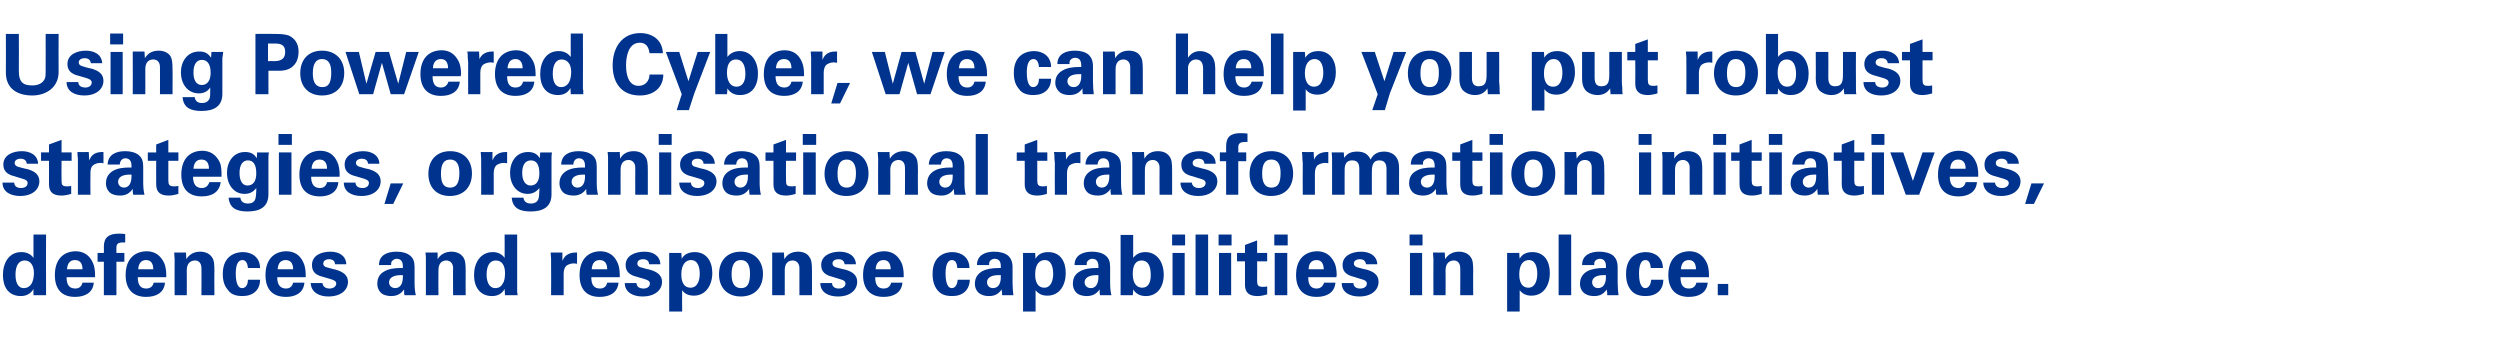
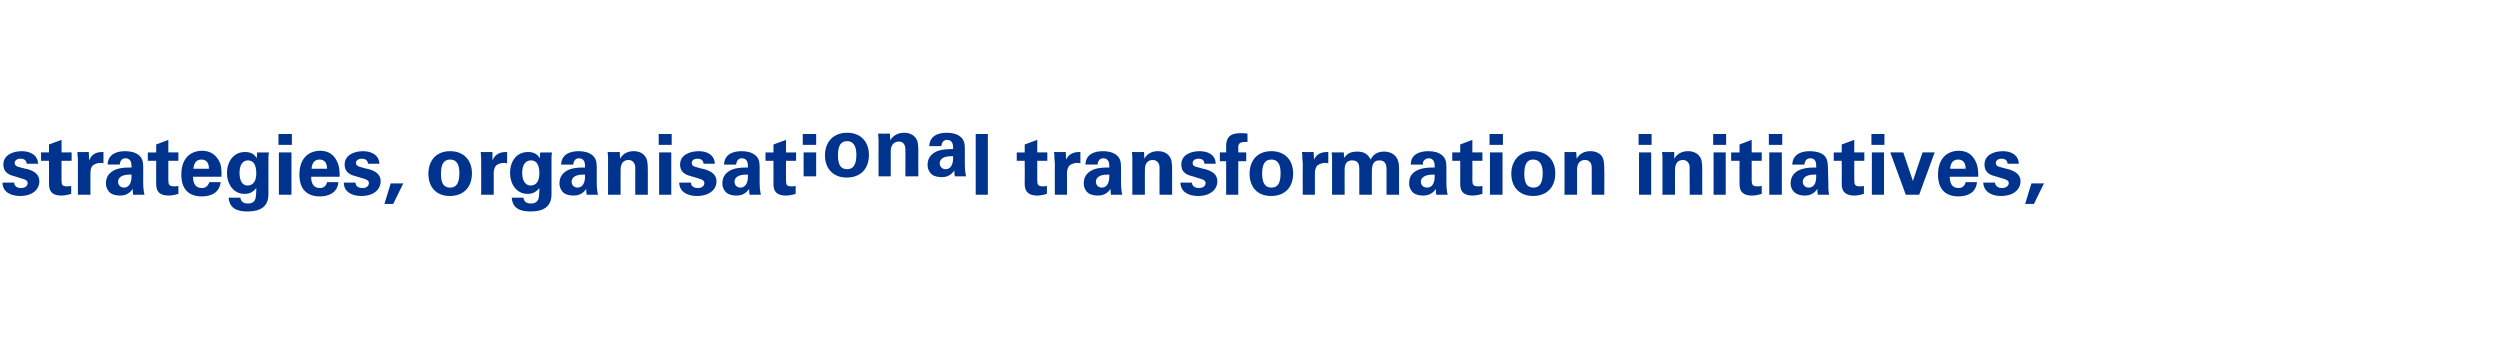
<svg xmlns="http://www.w3.org/2000/svg" version="1.1" width="597px" height="81.5px" viewBox="0 -8 597 81.5" style="top:-8px">
  <desc>Using Powered Cyber, we can help you put robust strategies, organisational transformation initiatives, defences and r</desc>
  <defs />
  <g id="Polygon229996">
-     <path d="m11 48s-.04 12.96 0 13v.7c-.02.02 0 .8 0 .8h-3s-.04-1.48 0-1.5c-.6 1.1-1.7 1.7-3 1.7c-3 0-4.3-2.2-4.3-5c0-2.9 1.4-5.5 4.4-5.5c1.3 0 2.3.5 2.9 1.4c-.02.02 0-5.6 0-5.6h3zM5.7 60.8c.8 0 1.4-.4 1.8-1c.4-.6.6-1.7.6-2.6c0-1.9-.9-3-2.2-3c-1.4 0-2.2 1.2-2.2 3.4c0 1.5.4 3.2 2 3.2zm16.5-6c.3.6.5 1.8.5 2.7v.7h-6.8c0 1.9.7 2.7 2.1 2.7c.9 0 1.5-.5 1.7-1.4h2.7c-.2 2.4-2.1 3.4-4.5 3.4c-3.1 0-4.8-1.8-4.8-5.2c0-3.4 1.7-5.6 4.9-5.7c1.9 0 3.4.9 4.2 2.8zm-2.5 1.5c0-1.4-.6-2.2-1.8-2.2c-1.1 0-1.8.7-1.9 2.2h3.7zm10.2-6.4h-.6c-1 0-1.5.3-1.5 1.2c-.02-.02 0 1.3 0 1.3h1.9v2.1h-1.9v8h-3v-8h-1.5v-2.1h1.5s.04-1.48 0-1.5c0-2.2 1.2-3.1 3.5-3.1c.6 0 1 0 1.6.1v2zm9.3 4.9c.3.6.5 1.8.5 2.7v.7h-6.8c0 1.9.7 2.7 2 2.7c1 0 1.6-.5 1.8-1.4h2.7c-.2 2.4-2.1 3.4-4.5 3.4c-3.1 0-4.9-1.8-4.9-5.2c0-3.4 1.7-5.6 5-5.7c1.9 0 3.3.9 4.2 2.8zm-2.6 1.5c0-1.4-.6-2.2-1.7-2.2c-1.1 0-1.8.7-1.9 2.2h3.6zm14.6 6.2h-3.1s.04-6.54 0-6.5c0-1.1-.6-1.8-1.5-1.8c-1.1 0-2 .7-2 2.3c.04-.02 0 6 0 6h-2.9s-.04-8.66 0-8.7c0-.2-.1-.8-.1-1.5c0 .04 2.8 0 2.8 0c0 0 .12 1.56.1 1.6c.7-1.2 1.9-1.8 3.3-1.8c1.1 0 2.2.4 2.8 1.3c.5.7.6 1.5.6 3.4c-.04-.04 0 5.7 0 5.7zM62.1 56h-2.9c-.1-1.3-.6-1.9-1.3-1.9c-1.1 0-1.6 1.2-1.6 3.2c0 1 .1 3.5 1.5 3.5c.9 0 1.4-.8 1.4-2h2.9c0 2.5-1.7 3.9-4.2 3.9c-1.9 0-2.9-.6-3.5-1.5c-.8-.9-1.2-2.1-1.2-3.8c0-4.6 3.4-5.2 4.8-5.2c2.2 0 4.1 1.3 4.1 3.8zm10.4-1.2c.3.6.5 1.8.5 2.7v.7h-6.8c0 1.9.8 2.7 2.1 2.7c.9 0 1.5-.5 1.7-1.4h2.7c-.2 2.4-2.1 3.4-4.4 3.4c-3.2 0-4.9-1.8-4.9-5.2c0-3.4 1.7-5.6 4.9-5.7c2 0 3.4.9 4.2 2.8zM70 56.3c0-1.4-.6-2.2-1.8-2.2c-1.1 0-1.8.7-1.9 2.2h3.7zm12.7-1.2H80c0-.7-.5-1.2-1.4-1.2c-.8 0-1.4.4-1.4 1c0 .5.2.7.7.9c.5.1 1.3.4 2.3.6c1.7.5 2.9 1.3 2.9 2.9c0 1.8-1.5 3.5-4.7 3.5c-2.2 0-4.1-1-4.2-3.2h2.8c.1.8.7 1.3 1.7 1.3c.9 0 1.6-.5 1.6-1.2c0-.7-.9-.9-1.5-1.1l-1.7-.5c-1.7-.4-2.6-1.2-2.6-2.8c0-2.3 2.2-3.2 4.4-3.2c2 0 3.7.9 3.8 3zm15.3-2c.7.6 1 1.4 1 2.7v3.7c0 1.2.1 2.2.3 3h-2.7c-.1-.3-.1-.5-.1-.7v-.7c-.7 1-1.6 1.6-3.1 1.6c-.5 0-1.3-.1-1.9-.4c-.8-.4-1.4-1.4-1.4-2.5c0-1.5.6-2.4 1.7-3c1-.6 2.4-.8 3.9-.8h.5v-.4c0-1.2-.5-1.8-1.5-1.8c-.5 0-.9.3-1.2.7c-.1.2-.1.5-.1.8h-2.9c0-2.4 2-3.2 4.2-3.2c1.3 0 2.5.3 3.3 1zm-3.6 7.7c1.2 0 1.8-1.1 1.8-2.6v-.5h-.5c-1.8 0-2.8.7-2.8 1.7c0 .8.6 1.4 1.5 1.4zm16.8 1.7h-3s-.04-6.54 0-6.5c0-1.1-.7-1.8-1.6-1.8c-1.1 0-1.9.7-1.9 2.3c-.04-.02 0 6 0 6h-3s-.02-8.66 0-8.7c0-.2 0-.8-.1-1.5c.02.04 2.9 0 2.9 0c0 0 .04 1.56 0 1.6c.7-1.2 1.9-1.8 3.3-1.8c1.1 0 2.2.4 2.8 1.3c.5.7.6 1.5.6 3.4c-.02-.04 0 5.7 0 5.7zM123.5 48s.02 12.96 0 13v.7c.04.02.1.8.1.8h-3s-.08-1.48-.1-1.5c-.6 1.1-1.6 1.7-3 1.7c-2.9 0-4.3-2.2-4.3-5c0-2.9 1.5-5.5 4.5-5.5c1.2 0 2.2.5 2.8 1.4c.04.02 0-5.6 0-5.6h3zm-5.2 12.8c.8 0 1.4-.4 1.7-1c.5-.6.6-1.7.6-2.6c0-1.9-.8-3-2.2-3c-1.4 0-2.2 1.2-2.2 3.4c0 1.5.5 3.2 2.1 3.2zm19.5-5.8c-.5-.1-.6-.1-.8-.1c-.6 0-1.3.2-1.8.6c-.4.4-.6 1.1-.6 1.9v5.1h-3s.04-7.7 0-7.7v-1c0-.5-.1-1-.1-1.5c0 .04 2.8 0 2.8 0v2s.1-.16.1-.2c.2-.4.8-1.8 3.1-1.8c-.04.02.3 0 .3 0c0 0-.02 2.68 0 2.7zm9.7-.2c.3.6.5 1.8.5 2.7v.7h-6.8c0 1.9.7 2.7 2.1 2.7c.9 0 1.5-.5 1.7-1.4h2.7c-.2 2.4-2.1 3.4-4.5 3.4c-3.1 0-4.8-1.8-4.8-5.2c0-3.4 1.7-5.6 4.9-5.7c1.9 0 3.4.9 4.2 2.8zm-2.5 1.5c0-1.4-.6-2.2-1.8-2.2c-1.1 0-1.8.7-1.9 2.2h3.7zm12.7-1.2H155c0-.7-.5-1.2-1.4-1.2c-.9 0-1.4.4-1.4 1c0 .5.2.7.7.9c.5.1 1.2.4 2.3.6c1.7.5 2.9 1.3 2.9 2.9c0 1.8-1.5 3.5-4.7 3.5c-2.2 0-4.2-1-4.2-3.2h2.8c0 .8.6 1.3 1.7 1.3c.9 0 1.5-.5 1.5-1.2c0-.7-.8-.9-1.4-1.1l-1.7-.5c-1.7-.4-2.7-1.2-2.7-2.8c0-2.3 2.3-3.2 4.5-3.2c2 0 3.7.9 3.8 3zm12.4 2.1c0 2.8-1.5 5.4-4.4 5.4c-1.2 0-2.2-.4-2.8-1.3c-.04.02 0 5.1 0 5.1h-3.1v-14h2.9l.1 1.4c.5-1 1.6-1.6 3.1-1.6c2.8 0 4.2 2.2 4.2 5zm-5.2 3.5c1.7 0 2.2-1.8 2.2-3.3c0-1.5-.4-3.3-2.1-3.3c-1.1 0-2.3.9-2.3 3.4c0 .6 0 3.2 2.2 3.2zm12 2.1c-3.2 0-5.2-2.1-5.2-5.3c0-3.1 1.8-5.4 5.2-5.4c3.3 0 5.3 2.2 5.3 5.3c0 3.3-2 5.4-5.3 5.4zm2.2-5.5c0-2.1-.7-3.2-2.2-3.2c-1.3 0-2.2.9-2.2 3.4c0 2.3.8 3.3 2.3 3.3c1.5 0 2.1-1.1 2.1-3.5zm14.8 5.2h-3V56c0-1.1-.7-1.8-1.6-1.8c-1.1 0-1.9.7-1.9 2.3v6h-3s.02-8.66 0-8.7v-1.5c-.04.04 2.8 0 2.8 0c0 0 .08 1.56.1 1.6c.7-1.2 1.8-1.8 3.3-1.8c1.1 0 2.2.4 2.7 1.3c.5.7.6 1.5.6 3.4c.02-.04 0 5.7 0 5.7zm10.5-7.4h-2.7c-.1-.7-.5-1.2-1.5-1.2c-.8 0-1.4.4-1.4 1c0 .5.3.7.7.9c.5.1 1.3.4 2.4.6c1.7.5 2.8 1.3 2.8 2.9c0 1.8-1.5 3.5-4.6 3.5c-2.3 0-4.2-1-4.2-3.2h2.8c0 .8.6 1.3 1.6 1.3c1 0 1.6-.5 1.6-1.2c0-.7-.8-.9-1.5-1.1l-1.6-.5c-1.7-.4-2.7-1.2-2.7-2.8c0-2.3 2.3-3.2 4.4-3.2c2 0 3.8.9 3.9 3zm10.9-.3c.3.6.5 1.8.5 2.7v.7H209c0 1.9.7 2.7 2 2.7c1 0 1.6-.5 1.8-1.4h2.7c-.2 2.4-2.1 3.4-4.5 3.4c-3.1 0-4.9-1.8-4.9-5.2c0-3.4 1.7-5.6 5-5.7c1.9 0 3.3.9 4.2 2.8zm-2.6 1.5c0-1.4-.6-2.2-1.7-2.2c-1.1 0-1.8.7-1.9 2.2h3.6zm18.8-.3h-2.9c-.1-1.3-.5-1.9-1.3-1.9c-1 0-1.5 1.2-1.5 3.2c0 1 .1 3.5 1.5 3.5c.8 0 1.3-.8 1.4-2h2.9c-.1 2.5-1.7 3.9-4.2 3.9c-2 0-2.9-.6-3.6-1.5c-.7-.9-1.1-2.1-1.1-3.8c0-4.6 3.3-5.2 4.7-5.2c2.2 0 4.1 1.3 4.1 3.8zm9.3-2.9c.6.6 1 1.4 1 2.7v3.7c0 1.2.1 2.2.2 3h-2.7v-.7c-.1-.2-.1-.4-.1-.7c-.7 1-1.5 1.6-3 1.6c-.6 0-1.4-.1-1.9-.4c-.9-.4-1.5-1.4-1.5-2.5c0-1.5.7-2.4 1.7-3c1.1-.6 2.5-.8 4-.8h.5s-.04-.4 0-.4c0-1.2-.5-1.8-1.5-1.8c-.5 0-1 .3-1.2.7c-.1.2-.1.5-.1.8h-2.9c0-2.4 2-3.2 4.1-3.2c1.3 0 2.6.3 3.4 1zm-3.7 7.7c1.3 0 1.9-1.1 1.9-2.6c-.04.04 0-.5 0-.5h-.6c-1.8 0-2.7.7-2.7 1.7c0 .8.6 1.4 1.4 1.4zm17.4-3.6c0 2.8-1.4 5.4-4.4 5.4c-1.2 0-2.1-.4-2.8-1.3c.02.02 0 5.1 0 5.1h-3v-14h2.9s.06 1.42.1 1.4c.5-1 1.5-1.6 3-1.6c2.9 0 4.2 2.2 4.2 5zm-5.1 3.5c1.6 0 2.1-1.8 2.1-3.3c0-1.5-.4-3.3-2-3.3c-1.2 0-2.3.9-2.3 3.4c0 .6 0 3.2 2.2 3.2zm14.7-7.6c.7.6 1 1.4 1 2.7v3.7c0 1.2.1 2.2.3 3h-2.7c-.1-.3-.1-.5-.1-.7v-.7c-.7 1-1.6 1.6-3.1 1.6c-.5 0-1.3-.1-1.9-.4c-.8-.4-1.4-1.4-1.4-2.5c0-1.5.6-2.4 1.7-3c1-.6 2.4-.8 3.9-.8h.5v-.4c0-1.2-.5-1.8-1.5-1.8c-.5 0-.9.3-1.2.7c-.1.2-.1.5-.1.8h-2.9c0-2.4 2-3.2 4.2-3.2c1.3 0 2.5.3 3.3 1zm-3.6 7.7c1.2 0 1.8-1.1 1.8-2.6v-.5h-.5c-1.8 0-2.8.7-2.8 1.7c0 .8.6 1.4 1.5 1.4zm10.1-12.7v5.5c.6-.8 1.5-1.4 2.9-1.4c2.8 0 4.4 2.4 4.4 5.4c0 2.9-1.5 5.1-4.3 5.1c-1.4 0-2.4-.6-3-1.6c0 .3 0 .7-.1 1.4c0-.02-2.9 0-2.9 0V48.1h3zm2.2 12.6c1.3 0 2-1.1 2-3c0-2.3-.7-3.5-2.2-3.5c-1.3 0-2.1 1-2.1 3.2c0 1.6.5 3.3 2.3 3.3zM283 48v2.6h-3.1V48h3.1zm-.1 4.4v10.1H280V52.4h2.9zm5.6-4.4v14.5h-3V48h3zm5.6 0v2.6H291V48h3.1zm-.1 4.4v10.1h-2.9V52.4h2.9zm6.2 0h2.4v2h-2.4s.04 4.58 0 4.6c0 1.1.2 1.5 1.4 1.5c.4 0 .5 0 1-.1v1.9c-1 .3-1.8.4-2.3.4c-2 0-3-.8-3-2.7v-5.6h-1.9v-2h1.9v-1.9l2.9-1.1v3zm7.3-4.4v2.6h-3.2V48h3.2zm-.1 4.4v10.1h-3V52.4h3zm11.3 2.4c.3.6.5 1.8.5 2.7c0 .3 0 .4-.1.7h-6.7c0 1.9.7 2.7 2 2.7c.9 0 1.5-.5 1.8-1.4h2.7c-.2 2.4-2.1 3.4-4.5 3.4c-3.1 0-4.9-1.8-4.9-5.2c0-3.4 1.7-5.6 5-5.7c1.9 0 3.3.9 4.2 2.8zm-2.6 1.5c0-1.4-.6-2.2-1.7-2.2c-1.1 0-1.9.7-1.9 2.2h3.6zm12.8-1.2h-2.7c-.1-.7-.5-1.2-1.5-1.2c-.8 0-1.4.4-1.4 1c0 .5.3.7.7.9c.5.1 1.3.4 2.4.6c1.7.5 2.8 1.3 2.8 2.9c0 1.8-1.5 3.5-4.6 3.5c-2.3 0-4.2-1-4.2-3.2h2.8c0 .8.6 1.3 1.6 1.3c1 0 1.6-.5 1.6-1.2c0-.7-.8-.9-1.5-1.1l-1.6-.5c-1.7-.4-2.7-1.2-2.7-2.8c0-2.3 2.3-3.2 4.4-3.2c2 0 3.8.9 3.9 3zm10.8-7.1v2.6h-3.1V48h3.1zm-.1 4.4v10.1h-2.9V52.4h2.9zm12.2 10.1h-3.1s.04-6.54 0-6.5c0-1.1-.6-1.8-1.5-1.8c-1.1 0-2 .7-2 2.3c.04-.02 0 6 0 6h-2.9s-.04-8.66 0-8.7c0-.2-.1-.8-.1-1.5c0 .04 2.8 0 2.8 0c0 0 .12 1.56.1 1.6c.7-1.2 1.9-1.8 3.3-1.8c1.1 0 2.2.4 2.8 1.3c.5.7.6 1.5.6 3.4c-.04-.04 0 5.7 0 5.7zm18.3-5.3c0 2.8-1.4 5.4-4.4 5.4c-1.2 0-2.1-.4-2.8-1.3c.02.02 0 5.1 0 5.1h-3v-14h2.9s.06 1.42.1 1.4c.5-1 1.5-1.6 3-1.6c2.9 0 4.2 2.2 4.2 5zm-5.1 3.5c1.6 0 2.1-1.8 2.1-3.3c0-1.5-.4-3.3-2-3.3c-1.2 0-2.3.9-2.3 3.4c0 .6 0 3.2 2.2 3.2zM375.2 48v14.5h-3V48h3zm10.1 5.1c.6.6 1 1.4 1 2.7v3.7c0 1.2.1 2.2.2 3h-2.7v-.7c-.1-.2-.1-.4-.1-.7c-.7 1-1.5 1.6-3 1.6c-.6 0-1.4-.1-1.9-.4c-.9-.4-1.5-1.4-1.5-2.5c0-1.5.7-2.4 1.7-3c1.1-.6 2.5-.8 4-.8h.5s-.04-.4 0-.4c0-1.2-.5-1.8-1.5-1.8c-.5 0-1 .3-1.2.7c-.1.2-.1.5-.1.8h-2.9c0-2.4 2-3.2 4.1-3.2c1.3 0 2.6.3 3.4 1zm-3.7 7.7c1.3 0 1.9-1.1 1.9-2.6c-.04.04 0-.5 0-.5h-.6c-1.8 0-2.7.7-2.7 1.7c0 .8.6 1.4 1.4 1.4zm15.5-4.8h-2.9c-.1-1.3-.5-1.9-1.3-1.9c-1 0-1.5 1.2-1.5 3.2c0 1 .1 3.5 1.5 3.5c.8 0 1.3-.8 1.4-2h2.9c0 2.5-1.7 3.9-4.2 3.9c-1.9 0-2.9-.6-3.6-1.5c-.7-.9-1.1-2.1-1.1-3.8c0-4.6 3.3-5.2 4.7-5.2c2.2 0 4.1 1.3 4.1 3.8zm10.5-1.2c.3.6.5 1.8.5 2.7v.7h-6.8c0 1.9.7 2.7 2 2.7c1 0 1.6-.5 1.8-1.4h2.7c-.2 2.4-2.1 3.4-4.5 3.4c-3.1 0-4.9-1.8-4.9-5.2c0-3.4 1.7-5.6 5-5.7c1.9 0 3.3.9 4.2 2.8zm-2.6 1.5c0-1.4-.6-2.2-1.7-2.2c-1.1 0-1.8.7-1.9 2.2h3.6zm7.7 3.5v2.7h-2.5v-2.7h2.5z" stroke="none" fill="#00338d" />
-   </g>
+     </g>
  <g id="Polygon229995">
-     <path d="m9.1 31.1H6.4c-.1-.7-.5-1.2-1.5-1.2c-.8 0-1.4.4-1.4 1c0 .5.3.7.7.9c.5.1 1.3.4 2.4.6c1.7.5 2.8 1.3 2.8 2.9c0 1.8-1.5 3.5-4.6 3.5c-2.3 0-4.2-1-4.2-3.2h2.8c0 .8.6 1.3 1.6 1.3c1 0 1.6-.5 1.6-1.2c0-.7-.8-.9-1.5-1.1l-1.6-.5C1.8 33.7.8 32.9.8 31.3c0-2.3 2.3-3.2 4.4-3.2c2 0 3.8.9 3.9 3zm5.6-2.7h2.4v2h-2.4s-.04 4.58 0 4.6c0 1.1.1 1.5 1.3 1.5c.4 0 .6 0 1-.1v1.9c-1 .3-1.8.4-2.3.4c-2 0-3-.8-3-2.7c.02.02 0-5.6 0-5.6H9.8v-2h1.9v-1.9l3-1.1v3zm10 2.6c-.4-.1-.5-.1-.7-.1c-.6 0-1.4.2-1.8.6c-.5.4-.6 1.1-.6 1.9c-.04 0 0 5.1 0 5.1h-3v-8.7c-.1-.5-.1-1-.1-1.5c-.04.04 2.7 0 2.7 0l.1 2s.06-.16.1-.2c.2-.4.7-1.8 3-1.8c.02.02.3 0 .3 0c0 0 .04 2.68 0 2.7zm8.5-1.9c.7.6 1 1.4 1 2.7v3.7c0 1.2.1 2.2.3 3h-2.7c0-.3-.1-.5-.1-.7v-.7c-.7 1-1.6 1.6-3 1.6c-.6 0-1.4-.1-2-.4c-.8-.4-1.4-1.4-1.4-2.5c0-1.5.7-2.4 1.7-3c1-.6 2.4-.8 3.9-.8h.5s.02-.4 0-.4c0-1.2-.5-1.8-1.5-1.8c-.5 0-.9.3-1.1.7c-.1.2-.2.5-.2.8h-2.9c.1-2.4 2-3.2 4.2-3.2c1.3 0 2.5.3 3.3 1zm-3.6 7.7c1.2 0 1.8-1.1 1.8-2.6c.02.04 0-.5 0-.5h-.5c-1.8 0-2.7.7-2.7 1.7c0 .8.6 1.4 1.4 1.4zm10.6-8.4h2.4v2h-2.4s.02 4.58 0 4.6c0 1.1.2 1.5 1.4 1.5c.3 0 .5 0 1-.1v1.9c-1 .3-1.8.4-2.3.4c-2 0-3-.8-3-2.7c-.02.02 0-5.6 0-5.6h-2v-2h2v-1.9l2.9-1.1v3zm12.3 2.4c.3.6.4 1.8.4 2.7v.7h-6.8c0 1.9.8 2.7 2.1 2.7c.9 0 1.5-.5 1.8-1.4h2.7c-.3 2.4-2.1 3.4-4.5 3.4c-3.2 0-4.9-1.8-4.9-5.2c0-3.4 1.7-5.6 4.9-5.7c2 0 3.4.9 4.3 2.8zm-2.6 1.5c0-1.4-.6-2.2-1.8-2.2c-1.1 0-1.8.7-1.9 2.2h3.7zm11.4-2.5c.04-.04.1-1.4.1-1.4c0 0 2.82.02 2.8 0c-.1.6-.1 1.1-.1 1.5v8.5c0 3-2 4.1-5 4.1c-2.6 0-4.3-.8-4.5-3.3h2.8c.1.9.7 1.4 1.8 1.4c1 0 1.6-.4 1.8-1.2c.1-.3.2-1.3.2-1.9v-.6c-.7.9-1.5 1.4-2.8 1.4c-2.7 0-4.2-2.4-4.2-5c0-2.6 1.5-5 4.3-5c1.3 0 2.2.4 2.8 1.5zm-2.2 6.5c1.4 0 2.1-1.1 2.1-2.9c0-2.1-.7-3.1-2-3.1c-1.2 0-2 1-2 3c0 1.9.7 3 1.9 3zM69.7 24v2.6h-3.2V24h3.2zm-.1 4.4v10.1h-3V28.4h3zm11 2.4c.3.6.5 1.8.5 2.7v.7h-6.8c0 1.9.8 2.7 2.1 2.7c.9 0 1.5-.5 1.7-1.4h2.7c-.2 2.4-2.1 3.4-4.4 3.4c-3.2 0-4.9-1.8-4.9-5.2c0-3.4 1.7-5.6 4.9-5.7c2 0 3.4.9 4.2 2.8zm-2.5 1.5c0-1.4-.6-2.2-1.8-2.2c-1.1 0-1.8.7-1.9 2.2h3.7zm12.5-1.2h-2.7c-.1-.7-.5-1.2-1.5-1.2c-.8 0-1.4.4-1.4 1c0 .5.3.7.8.9c.4.1 1.2.4 2.3.6c1.7.5 2.8 1.3 2.8 2.9c0 1.8-1.5 3.5-4.6 3.5c-2.3 0-4.2-1-4.2-3.2h2.8c0 .8.6 1.3 1.7 1.3c.9 0 1.5-.5 1.5-1.2c0-.7-.8-.9-1.4-1.1l-1.7-.5c-1.7-.4-2.7-1.2-2.7-2.8c0-2.3 2.3-3.2 4.4-3.2c2 0 3.8.9 3.9 3zm5.7 4.7l-2.4 4.9h-2.1l1.5-4.9h3zm11.1 3c-3.2 0-5.1-2.1-5.1-5.3c0-3.1 1.8-5.4 5.2-5.4c3.3 0 5.2 2.2 5.2 5.3c0 3.3-2 5.4-5.3 5.4zm2.3-5.5c0-2.1-.7-3.2-2.2-3.2c-1.4 0-2.2.9-2.2 3.4c0 2.3.7 3.3 2.2 3.3c1.5 0 2.2-1.1 2.2-3.5zm11.4-2.3c-.5-.1-.6-.1-.8-.1c-.6 0-1.3.2-1.8.6c-.4.4-.6 1.1-.6 1.9v5.1h-3s.04-7.7 0-7.7v-1c0-.5-.1-1-.1-1.5c0 .04 2.8 0 2.8 0v2s.1-.16.1-.2c.2-.4.8-1.8 3.1-1.8c-.04.02.3 0 .3 0c0 0-.02 2.68 0 2.7zm7.8-1.2c.02-.04.1-1.4.1-1.4c0 0 2.8.02 2.8 0c-.1.6-.1 1.1-.1 1.5v8.5c0 3-2 4.1-5 4.1c-2.6 0-4.3-.8-4.5-3.3h2.8c.1.9.7 1.4 1.8 1.4c.9 0 1.6-.4 1.8-1.2c.1-.3.2-1.3.2-1.9v-.6c-.7.9-1.6 1.4-2.8 1.4c-2.7 0-4.2-2.4-4.2-5c0-2.6 1.4-5 4.3-5c1.2 0 2.2.4 2.8 1.5zm-2.2 6.5c1.4 0 2.1-1.1 2.1-2.9c0-2.1-.7-3.1-2-3.1c-1.3 0-2.1 1-2.1 3c0 1.9.8 3 2 3zm14.8-7.2c.7.6 1 1.4 1 2.7v3.7c0 1.2.1 2.2.3 3h-2.7c0-.3-.1-.5-.1-.7v-.7c-.7 1-1.6 1.6-3 1.6c-.6 0-1.4-.1-2-.4c-.8-.4-1.4-1.4-1.4-2.5c0-1.5.7-2.4 1.7-3c1-.6 2.4-.8 3.9-.8h.5s.02-.4 0-.4c0-1.2-.5-1.8-1.5-1.8c-.5 0-.9.3-1.1.7c-.1.2-.2.5-.2.8H134c.1-2.4 2-3.2 4.2-3.2c1.3 0 2.5.3 3.3 1zm-3.6 7.7c1.2 0 1.8-1.1 1.8-2.6c.02.04 0-.5 0-.5h-.5c-1.8 0-2.7.7-2.7 1.7c0 .8.6 1.4 1.4 1.4zm16.8 1.7h-3s-.02-6.54 0-6.5c0-1.1-.7-1.8-1.6-1.8c-1.1 0-1.9.7-1.9 2.3c-.02-.02 0 6 0 6h-3v-8.7c0-.2 0-.8-.1-1.5c.04.04 2.9 0 2.9 0c0 0 .06 1.56.1 1.6c.6-1.2 1.8-1.8 3.2-1.8c1.2 0 2.2.4 2.8 1.3c.5.7.6 1.5.6 3.4v5.7zm5.7-14.5v2.6h-3.1V24h3.1zm-.1 4.4v10.1h-2.9V28.4h2.9zm10.4 2.7H168c0-.7-.5-1.2-1.4-1.2c-.9 0-1.4.4-1.4 1c0 .5.2.7.7.9c.5.1 1.2.4 2.3.6c1.7.5 2.9 1.3 2.9 2.9c0 1.8-1.5 3.5-4.7 3.5c-2.2 0-4.2-1-4.2-3.2h2.8c0 .8.6 1.3 1.7 1.3c.9 0 1.5-.5 1.5-1.2c0-.7-.8-.9-1.4-1.1l-1.7-.5c-1.7-.4-2.7-1.2-2.7-2.8c0-2.3 2.3-3.2 4.5-3.2c2 0 3.7.9 3.8 3zm9.7-2c.7.6 1 1.4 1 2.7v3.7c0 1.2.1 2.2.3 3H179c0-.3-.1-.5-.1-.7v-.7c-.7 1-1.6 1.6-3 1.6c-.6 0-1.4-.1-2-.4c-.8-.4-1.4-1.4-1.4-2.5c0-1.5.7-2.4 1.7-3c1-.6 2.4-.8 3.9-.8h.5s.02-.4 0-.4c0-1.2-.5-1.8-1.5-1.8c-.5 0-.9.3-1.1.7c-.1.2-.2.5-.2.8h-2.9c.1-2.4 2-3.2 4.2-3.2c1.3 0 2.5.3 3.3 1zm-3.6 7.7c1.2 0 1.8-1.1 1.8-2.6c.02.04 0-.5 0-.5h-.5c-1.8 0-2.7.7-2.7 1.7c0 .8.6 1.4 1.4 1.4zm10.9-8.4h2.4v2h-2.4s-.04 4.58 0 4.6c0 1.1.1 1.5 1.3 1.5c.4 0 .6 0 1-.1v1.9c-1 .3-1.8.4-2.3.4c-2 0-3-.8-3-2.7c.02.02 0-5.6 0-5.6h-1.9v-2h1.9v-1.9l3-1.1v3zm7.2-4.4v2.6h-3.2V24h3.2zm-.1 4.4v10.1h-3V28.4h3zm7.3 10.4c-3.2 0-5.2-2.1-5.2-5.3c0-3.1 1.9-5.4 5.3-5.4c3.3 0 5.2 2.2 5.2 5.3c0 3.3-2 5.4-5.3 5.4zm2.3-5.5c0-2.1-.8-3.2-2.2-3.2c-1.4 0-2.2.9-2.2 3.4c0 2.3.7 3.3 2.2 3.3c1.5 0 2.2-1.1 2.2-3.5zm14.8 5.2h-3.1s.04-6.54 0-6.5c0-1.1-.6-1.8-1.5-1.8c-1.1 0-2 .7-2 2.3c.04-.02 0 6 0 6h-2.9s-.04-8.66 0-8.7c0-.2-.1-.8-.1-1.5c0 .04 2.8 0 2.8 0c0 0 .12 1.56.1 1.6c.7-1.2 1.9-1.8 3.3-1.8c1.1 0 2.2.4 2.8 1.3c.5.7.6 1.5.6 3.4c-.04-.04 0 5.7 0 5.7zm10.1-9.4c.7.6 1 1.4 1 2.7v3.7c0 1.2.1 2.2.3 3h-2.7c0-.3-.1-.5-.1-.7v-.7c-.7 1-1.6 1.6-3 1.6c-.6 0-1.4-.1-2-.4c-.8-.4-1.4-1.4-1.4-2.5c0-1.5.7-2.4 1.7-3c1-.6 2.4-.8 3.9-.8h.5s.02-.4 0-.4c0-1.2-.5-1.8-1.5-1.8c-.5 0-.9.3-1.1.7c-.1.2-.2.5-.2.8h-2.9c.1-2.4 2-3.2 4.2-3.2c1.3 0 2.5.3 3.3 1zm-3.6 7.7c1.2 0 1.8-1.1 1.8-2.6c.02.04 0-.5 0-.5h-.5c-1.8 0-2.7.7-2.7 1.7c0 .8.6 1.4 1.4 1.4zM235.9 24v14.5H233V24h2.9zm11.8 4.4h2.4v2h-2.4s-.02 4.58 0 4.6c0 1.1.2 1.5 1.3 1.5c.4 0 .6 0 1-.1v1.9c-1 .3-1.8.4-2.3.4c-1.9 0-3-.8-3-2.7c.04.02 0-5.6 0-5.6h-1.9v-2h1.9v-1.9l3-1.1v3zM258 31c-.4-.1-.6-.1-.8-.1c-.5 0-1.3.2-1.8.6c-.4.4-.6 1.1-.6 1.9c.02 0 0 5.1 0 5.1h-2.9s-.04-7.7 0-7.7c0-.1-.1-.5-.1-1c0-.5 0-1-.1-1.5c.02.04 2.8 0 2.8 0l.1 2s.02-.16 0-.2c.2-.4.8-1.8 3.1-1.8c-.02.02.3 0 .3 0v2.7zm8.7-1.9c.7.6 1 1.4 1 2.7v3.7c0 1.2.1 2.2.3 3h-2.7c0-.3-.1-.5-.1-.7v-.7c-.7 1-1.6 1.6-3 1.6c-.6 0-1.4-.1-2-.4c-.8-.4-1.4-1.4-1.4-2.5c0-1.5.7-2.4 1.7-3c1-.6 2.4-.8 3.9-.8h.5s.02-.4 0-.4c0-1.2-.5-1.8-1.5-1.8c-.5 0-.9.3-1.1.7c-.1.2-.2.5-.2.8h-2.9c.1-2.4 2-3.2 4.2-3.2c1.3 0 2.5.3 3.3 1zm-3.6 7.7c1.2 0 1.8-1.1 1.8-2.6c.02.04 0-.5 0-.5h-.5c-1.8 0-2.7.7-2.7 1.7c0 .8.6 1.4 1.4 1.4zm16.8 1.7h-3s-.02-6.54 0-6.5c0-1.1-.7-1.8-1.6-1.8c-1.1 0-1.9.7-1.9 2.3c-.02-.02 0 6 0 6h-3v-8.7c0-.2 0-.8-.1-1.5c.04.04 2.9 0 2.9 0c0 0 .06 1.56.1 1.6c.6-1.2 1.8-1.8 3.2-1.8c1.2 0 2.2.4 2.8 1.3c.5.7.6 1.5.6 3.4v5.7zm10.4-7.4h-2.7c0-.7-.4-1.2-1.4-1.2c-.8 0-1.4.4-1.4 1c0 .5.2.7.7.9c.5.1 1.3.4 2.3.6c1.8.5 2.9 1.3 2.9 2.9c0 1.8-1.5 3.5-4.6 3.5c-2.3 0-4.2-1-4.2-3.2h2.7c.1.8.7 1.3 1.7 1.3c1 0 1.6-.5 1.6-1.2c0-.7-.8-.9-1.5-1.1l-1.6-.5c-1.8-.4-2.7-1.2-2.7-2.8c0-2.3 2.2-3.2 4.4-3.2c2 0 3.8.9 3.8 3zm7.6-5.2h-.7c-.9 0-1.5.3-1.5 1.2c.02-.02 0 1.3 0 1.3h1.9v2.1h-1.9v8h-2.9v-8h-1.5v-2.1h1.5s-.02-1.48 0-1.5c0-2.2 1.1-3.1 3.4-3.1c.6 0 1.1 0 1.7.1v2zm5.6 12.9c-3.2 0-5.1-2.1-5.1-5.3c0-3.1 1.8-5.4 5.2-5.4c3.3 0 5.2 2.2 5.2 5.3c0 3.3-1.9 5.4-5.3 5.4zm2.3-5.5c0-2.1-.7-3.2-2.2-3.2c-1.4 0-2.2.9-2.2 3.4c0 2.3.8 3.3 2.2 3.3c1.6 0 2.2-1.1 2.2-3.5zm11.4-2.3c-.4-.1-.6-.1-.8-.1c-.5 0-1.3.2-1.8.6c-.4.4-.6 1.1-.6 1.9c.02 0 0 5.1 0 5.1h-2.9s-.04-7.7 0-7.7c0-.1-.1-.5-.1-1c0-.5 0-1-.1-1.5c.02.04 2.8 0 2.8 0l.1 2s.02-.16 0-.2c.2-.4.8-1.8 3.1-1.8c-.02.02.3 0 .3 0v2.7zm13.3-2.8c1.3 0 2.3.5 2.9 1.3c.5.7.7 1.4.7 2.8c-.02-.04 0 6.2 0 6.2h-3v-6.1c0-1.5-.6-2.1-1.7-2.1c-1.3 0-1.8.8-1.8 2.7c-.02-.04 0 5.5 0 5.5h-3v-6.1c0-1.1-.2-2.1-1.7-2.1c-1.1 0-1.8.6-1.8 2.2c-.02-.04 0 6 0 6h-3v-8.4c0-.3 0-.9-.1-1.7c0-.02 2.9 0 2.9 0c0 0 .06 1.28.1 1.3c.7-1.1 1.7-1.5 3.1-1.5c1.6 0 2.6.6 3.2 1.9c.6-1.2 1.6-1.9 3.2-1.9zm13.9.9c.7.6 1 1.4 1 2.7v3.7c0 1.2.1 2.2.3 3H343c-.1-.3-.1-.5-.1-.7v-.7c-.7 1-1.6 1.6-3.1 1.6c-.5 0-1.3-.1-1.9-.4c-.8-.4-1.4-1.4-1.4-2.5c0-1.5.6-2.4 1.7-3c1-.6 2.4-.8 3.9-.8h.5v-.4c0-1.2-.5-1.8-1.5-1.8c-.5 0-.9.3-1.2.7c-.1.2-.1.5-.1.8h-2.9c0-2.4 2-3.2 4.2-3.2c1.3 0 2.5.3 3.3 1zm-3.6 7.7c1.2 0 1.8-1.1 1.8-2.6v-.5h-.5c-1.8 0-2.8.7-2.8 1.7c0 .8.6 1.4 1.5 1.4zm10.8-8.4h2.4v2h-2.4s.04 4.58 0 4.6c0 1.1.2 1.5 1.4 1.5c.4 0 .5 0 1-.1v1.9c-1 .3-1.8.4-2.3.4c-2 0-3-.8-3-2.7v-5.6h-1.9v-2h1.9v-1.9l2.9-1.1v3zm7.3-4.4v2.6h-3.2V24h3.2zm-.1 4.4v10.1h-3V28.4h3zm7.3 10.4c-3.2 0-5.2-2.1-5.2-5.3c0-3.1 1.9-5.4 5.2-5.4c3.4 0 5.3 2.2 5.3 5.3c0 3.3-2 5.4-5.3 5.4zm2.3-5.5c0-2.1-.8-3.2-2.3-3.2c-1.3 0-2.1.9-2.1 3.4c0 2.3.7 3.3 2.2 3.3c1.5 0 2.2-1.1 2.2-3.5zm14.7 5.2h-3s.02-6.54 0-6.5c0-1.1-.6-1.8-1.6-1.8c-1.1 0-1.9.7-1.9 2.3c.02-.02 0 6 0 6h-3s.04-8.66 0-8.7v-1.5c-.02.04 2.8 0 2.8 0l.1 1.6c.7-1.2 1.8-1.8 3.3-1.8c1.1 0 2.2.4 2.8 1.3c.4.7.5 1.5.5 3.4c.04-.04 0 5.7 0 5.7zM394.4 24v2.6h-3.1V24h3.1zm-.1 4.4v10.1h-2.9V28.4h2.9zm12.2 10.1h-3s-.04-6.54 0-6.5c0-1.1-.7-1.8-1.6-1.8c-1.1 0-1.9.7-1.9 2.3c-.04-.02 0 6 0 6h-3s-.02-8.66 0-8.7c0-.2 0-.8-.1-1.5c.02.04 2.9 0 2.9 0c0 0 .04 1.56 0 1.6c.7-1.2 1.9-1.8 3.3-1.8c1.1 0 2.2.4 2.8 1.3c.5.7.6 1.5.6 3.4c-.02-.04 0 5.7 0 5.7zm5.7-14.5v2.6h-3.1V24h3.1zm-.1 4.4v10.1h-2.9V28.4h2.9zm6.2 0h2.4v2h-2.4s.02 4.58 0 4.6c0 1.1.2 1.5 1.4 1.5c.3 0 .5 0 1-.1v1.9c-1 .3-1.8.4-2.3.4c-2 0-3-.8-3-2.7c-.02.02 0-5.6 0-5.6h-2v-2h2v-1.9l2.9-1.1v3zm7.3-4.4v2.6h-3.2V24h3.2zm-.1 4.4v10.1h-3V28.4h3zm10.1.7c.6.6.9 1.4.9 2.7l.1 3.7c0 1.2 0 2.2.2 3h-2.7c0-.3-.1-.5-.1-.7v-.7c-.7 1-1.6 1.6-3 1.6c-.6 0-1.4-.1-1.9-.4c-.9-.4-1.5-1.4-1.5-2.5c0-1.5.7-2.4 1.7-3c1.1-.6 2.4-.8 3.9-.8h.5s.04-.4 0-.4c0-1.2-.4-1.8-1.4-1.8c-.6 0-1 .3-1.2.7c-.1.2-.2.5-.2.8H428c.1-2.4 2-3.2 4.2-3.2c1.3 0 2.6.3 3.4 1zm-3.7 7.7c1.3 0 1.8-1.1 1.8-2.6c.04.04 0-.5 0-.5h-.5c-1.8 0-2.7.7-2.7 1.7c0 .8.6 1.4 1.4 1.4zm10.9-8.4h2.4v2h-2.4s-.02 4.58 0 4.6c0 1.1.2 1.5 1.3 1.5c.4 0 .6 0 1-.1v1.9c-1 .3-1.8.4-2.3.4c-1.9 0-3-.8-3-2.7c.04.02 0-5.6 0-5.6h-1.9v-2h1.9v-1.9l3-1.1v3zM450 24v2.6h-3.1V24h3.1zm-.1 4.4v10.1H447V28.4h2.9zm4.6 0l2.3 6.8l2.3-6.8h2.9l-3.7 10.1h-3.2l-3.7-10.1h3.1zm17.4 2.4c.3.6.5 1.8.5 2.7v.7h-6.8c0 1.9.8 2.7 2.1 2.7c.9 0 1.5-.5 1.7-1.4h2.7c-.2 2.4-2.1 3.4-4.4 3.4c-3.2 0-4.9-1.8-4.9-5.2c0-3.4 1.7-5.6 4.9-5.7c2 0 3.4.9 4.2 2.8zm-2.5 1.5c0-1.4-.6-2.2-1.8-2.2c-1.1 0-1.8.7-1.9 2.2h3.7zm12.7-1.2h-2.7c0-.7-.5-1.2-1.4-1.2c-.8 0-1.4.4-1.4 1c0 .5.2.7.7.9c.5.1 1.3.4 2.3.6c1.7.5 2.9 1.3 2.9 2.9c0 1.8-1.5 3.5-4.7 3.5c-2.2 0-4.1-1-4.2-3.2h2.8c.1.8.7 1.3 1.7 1.3c.9 0 1.6-.5 1.6-1.2c0-.7-.9-.9-1.5-1.1l-1.7-.5c-1.7-.4-2.6-1.2-2.6-2.8c0-2.3 2.2-3.2 4.4-3.2c2 0 3.7.9 3.8 3zm6 4.7l-2.4 4.9h-2.1l1.5-4.9h3z" stroke="none" fill="#00338d" />
+     <path d="m9.1 31.1H6.4c-.1-.7-.5-1.2-1.5-1.2c-.8 0-1.4.4-1.4 1c0 .5.3.7.7.9c.5.1 1.3.4 2.4.6c1.7.5 2.8 1.3 2.8 2.9c0 1.8-1.5 3.5-4.6 3.5c-2.3 0-4.2-1-4.2-3.2h2.8c0 .8.6 1.3 1.6 1.3c1 0 1.6-.5 1.6-1.2c0-.7-.8-.9-1.5-1.1l-1.6-.5C1.8 33.7.8 32.9.8 31.3c0-2.3 2.3-3.2 4.4-3.2c2 0 3.8.9 3.9 3zm5.6-2.7h2.4v2h-2.4s-.04 4.58 0 4.6c0 1.1.1 1.5 1.3 1.5c.4 0 .6 0 1-.1v1.9c-1 .3-1.8.4-2.3.4c-2 0-3-.8-3-2.7c.02.02 0-5.6 0-5.6H9.8v-2h1.9v-1.9l3-1.1v3zm10 2.6c-.4-.1-.5-.1-.7-.1c-.6 0-1.4.2-1.8.6c-.5.4-.6 1.1-.6 1.9c-.04 0 0 5.1 0 5.1h-3v-8.7c-.1-.5-.1-1-.1-1.5c-.04.04 2.7 0 2.7 0l.1 2s.06-.16.1-.2c.2-.4.7-1.8 3-1.8c.02.02.3 0 .3 0c0 0 .04 2.68 0 2.7zm8.5-1.9c.7.6 1 1.4 1 2.7v3.7c0 1.2.1 2.2.3 3h-2.7c0-.3-.1-.5-.1-.7v-.7c-.7 1-1.6 1.6-3 1.6c-.6 0-1.4-.1-2-.4c-.8-.4-1.4-1.4-1.4-2.5c0-1.5.7-2.4 1.7-3c1-.6 2.4-.8 3.9-.8h.5s.02-.4 0-.4c0-1.2-.5-1.8-1.5-1.8c-.5 0-.9.3-1.1.7c-.1.2-.2.5-.2.8h-2.9c.1-2.4 2-3.2 4.2-3.2c1.3 0 2.5.3 3.3 1zm-3.6 7.7c1.2 0 1.8-1.1 1.8-2.6c.02.04 0-.5 0-.5h-.5c-1.8 0-2.7.7-2.7 1.7c0 .8.6 1.4 1.4 1.4zm10.6-8.4h2.4v2h-2.4s.02 4.58 0 4.6c0 1.1.2 1.5 1.4 1.5c.3 0 .5 0 1-.1v1.9c-1 .3-1.8.4-2.3.4c-2 0-3-.8-3-2.7c-.02.02 0-5.6 0-5.6h-2v-2h2v-1.9l2.9-1.1v3zm12.3 2.4c.3.6.4 1.8.4 2.7v.7h-6.8c0 1.9.8 2.7 2.1 2.7c.9 0 1.5-.5 1.8-1.4h2.7c-.3 2.4-2.1 3.4-4.5 3.4c-3.2 0-4.9-1.8-4.9-5.2c0-3.4 1.7-5.6 4.9-5.7c2 0 3.4.9 4.3 2.8zm-2.6 1.5c0-1.4-.6-2.2-1.8-2.2c-1.1 0-1.8.7-1.9 2.2h3.7zm11.4-2.5c.04-.04.1-1.4.1-1.4c0 0 2.82.02 2.8 0c-.1.6-.1 1.1-.1 1.5v8.5c0 3-2 4.1-5 4.1c-2.6 0-4.3-.8-4.5-3.3h2.8c.1.9.7 1.4 1.8 1.4c1 0 1.6-.4 1.8-1.2c.1-.3.2-1.3.2-1.9v-.6c-.7.9-1.5 1.4-2.8 1.4c-2.7 0-4.2-2.4-4.2-5c0-2.6 1.5-5 4.3-5c1.3 0 2.2.4 2.8 1.5zm-2.2 6.5c1.4 0 2.1-1.1 2.1-2.9c0-2.1-.7-3.1-2-3.1c-1.2 0-2 1-2 3c0 1.9.7 3 1.9 3zM69.7 24v2.6h-3.2V24h3.2zm-.1 4.4v10.1h-3V28.4h3zm11 2.4c.3.6.5 1.8.5 2.7v.7h-6.8c0 1.9.8 2.7 2.1 2.7c.9 0 1.5-.5 1.7-1.4h2.7c-.2 2.4-2.1 3.4-4.4 3.4c-3.2 0-4.9-1.8-4.9-5.2c0-3.4 1.7-5.6 4.9-5.7c2 0 3.4.9 4.2 2.8zm-2.5 1.5c0-1.4-.6-2.2-1.8-2.2c-1.1 0-1.8.7-1.9 2.2h3.7zm12.5-1.2h-2.7c-.1-.7-.5-1.2-1.5-1.2c-.8 0-1.4.4-1.4 1c0 .5.3.7.8.9c.4.1 1.2.4 2.3.6c1.7.5 2.8 1.3 2.8 2.9c0 1.8-1.5 3.5-4.6 3.5c-2.3 0-4.2-1-4.2-3.2h2.8c0 .8.6 1.3 1.7 1.3c.9 0 1.5-.5 1.5-1.2c0-.7-.8-.9-1.4-1.1l-1.7-.5c-1.7-.4-2.7-1.2-2.7-2.8c0-2.3 2.3-3.2 4.4-3.2c2 0 3.8.9 3.9 3zm5.7 4.7l-2.4 4.9h-2.1l1.5-4.9h3zm11.1 3c-3.2 0-5.1-2.1-5.1-5.3c0-3.1 1.8-5.4 5.2-5.4c3.3 0 5.2 2.2 5.2 5.3c0 3.3-2 5.4-5.3 5.4zm2.3-5.5c0-2.1-.7-3.2-2.2-3.2c-1.4 0-2.2.9-2.2 3.4c0 2.3.7 3.3 2.2 3.3c1.5 0 2.2-1.1 2.2-3.5zm11.4-2.3c-.5-.1-.6-.1-.8-.1c-.6 0-1.3.2-1.8.6c-.4.4-.6 1.1-.6 1.9v5.1h-3s.04-7.7 0-7.7v-1c0-.5-.1-1-.1-1.5c0 .04 2.8 0 2.8 0v2s.1-.16.1-.2c.2-.4.8-1.8 3.1-1.8c-.04.02.3 0 .3 0c0 0-.02 2.68 0 2.7zm7.8-1.2c.02-.04.1-1.4.1-1.4c0 0 2.8.02 2.8 0c-.1.6-.1 1.1-.1 1.5v8.5c0 3-2 4.1-5 4.1c-2.6 0-4.3-.8-4.5-3.3h2.8c.1.9.7 1.4 1.8 1.4c.9 0 1.6-.4 1.8-1.2c.1-.3.2-1.3.2-1.9v-.6c-.7.9-1.6 1.4-2.8 1.4c-2.7 0-4.2-2.4-4.2-5c0-2.6 1.4-5 4.3-5c1.2 0 2.2.4 2.8 1.5zm-2.2 6.5c1.4 0 2.1-1.1 2.1-2.9c0-2.1-.7-3.1-2-3.1c-1.3 0-2.1 1-2.1 3c0 1.9.8 3 2 3zm14.8-7.2c.7.6 1 1.4 1 2.7v3.7c0 1.2.1 2.2.3 3h-2.7c0-.3-.1-.5-.1-.7v-.7c-.7 1-1.6 1.6-3 1.6c-.6 0-1.4-.1-2-.4c-.8-.4-1.4-1.4-1.4-2.5c0-1.5.7-2.4 1.7-3c1-.6 2.4-.8 3.9-.8h.5s.02-.4 0-.4c0-1.2-.5-1.8-1.5-1.8c-.5 0-.9.3-1.1.7c-.1.2-.2.5-.2.8H134c.1-2.4 2-3.2 4.2-3.2c1.3 0 2.5.3 3.3 1zm-3.6 7.7c1.2 0 1.8-1.1 1.8-2.6c.02.04 0-.5 0-.5h-.5c-1.8 0-2.7.7-2.7 1.7c0 .8.6 1.4 1.4 1.4zm16.8 1.7h-3s-.02-6.54 0-6.5c0-1.1-.7-1.8-1.6-1.8c-1.1 0-1.9.7-1.9 2.3c-.02-.02 0 6 0 6h-3v-8.7c0-.2 0-.8-.1-1.5c.04.04 2.9 0 2.9 0c0 0 .06 1.56.1 1.6c.6-1.2 1.8-1.8 3.2-1.8c1.2 0 2.2.4 2.8 1.3c.5.7.6 1.5.6 3.4v5.7zm5.7-14.5v2.6h-3.1V24h3.1zm-.1 4.4v10.1h-2.9V28.4h2.9zm10.4 2.7H168c0-.7-.5-1.2-1.4-1.2c-.9 0-1.4.4-1.4 1c0 .5.2.7.7.9c.5.1 1.2.4 2.3.6c1.7.5 2.9 1.3 2.9 2.9c0 1.8-1.5 3.5-4.7 3.5c-2.2 0-4.2-1-4.2-3.2h2.8c0 .8.6 1.3 1.7 1.3c.9 0 1.5-.5 1.5-1.2c0-.7-.8-.9-1.4-1.1l-1.7-.5c-1.7-.4-2.7-1.2-2.7-2.8c0-2.3 2.3-3.2 4.5-3.2c2 0 3.7.9 3.8 3zm9.7-2c.7.6 1 1.4 1 2.7v3.7c0 1.2.1 2.2.3 3H179c0-.3-.1-.5-.1-.7v-.7c-.7 1-1.6 1.6-3 1.6c-.6 0-1.4-.1-2-.4c-.8-.4-1.4-1.4-1.4-2.5c0-1.5.7-2.4 1.7-3c1-.6 2.4-.8 3.9-.8h.5s.02-.4 0-.4c0-1.2-.5-1.8-1.5-1.8c-.5 0-.9.3-1.1.7c-.1.2-.2.5-.2.8h-2.9c.1-2.4 2-3.2 4.2-3.2c1.3 0 2.5.3 3.3 1zm-3.6 7.7c1.2 0 1.8-1.1 1.8-2.6c.02.04 0-.5 0-.5h-.5c-1.8 0-2.7.7-2.7 1.7c0 .8.6 1.4 1.4 1.4zm10.9-8.4h2.4v2h-2.4s-.04 4.58 0 4.6c0 1.1.1 1.5 1.3 1.5c.4 0 .6 0 1-.1v1.9c-1 .3-1.8.4-2.3.4c-2 0-3-.8-3-2.7c.02.02 0-5.6 0-5.6h-1.9v-2h1.9v-1.9l3-1.1v3zm7.2-4.4v2.6h-3.2V24h3.2zv10.1h-3V28.4h3zm7.3 10.4c-3.2 0-5.2-2.1-5.2-5.3c0-3.1 1.9-5.4 5.3-5.4c3.3 0 5.2 2.2 5.2 5.3c0 3.3-2 5.4-5.3 5.4zm2.3-5.5c0-2.1-.8-3.2-2.2-3.2c-1.4 0-2.2.9-2.2 3.4c0 2.3.7 3.3 2.2 3.3c1.5 0 2.2-1.1 2.2-3.5zm14.8 5.2h-3.1s.04-6.54 0-6.5c0-1.1-.6-1.8-1.5-1.8c-1.1 0-2 .7-2 2.3c.04-.02 0 6 0 6h-2.9s-.04-8.66 0-8.7c0-.2-.1-.8-.1-1.5c0 .04 2.8 0 2.8 0c0 0 .12 1.56.1 1.6c.7-1.2 1.9-1.8 3.3-1.8c1.1 0 2.2.4 2.8 1.3c.5.7.6 1.5.6 3.4c-.04-.04 0 5.7 0 5.7zm10.1-9.4c.7.6 1 1.4 1 2.7v3.7c0 1.2.1 2.2.3 3h-2.7c0-.3-.1-.5-.1-.7v-.7c-.7 1-1.6 1.6-3 1.6c-.6 0-1.4-.1-2-.4c-.8-.4-1.4-1.4-1.4-2.5c0-1.5.7-2.4 1.7-3c1-.6 2.4-.8 3.9-.8h.5s.02-.4 0-.4c0-1.2-.5-1.8-1.5-1.8c-.5 0-.9.3-1.1.7c-.1.2-.2.5-.2.8h-2.9c.1-2.4 2-3.2 4.2-3.2c1.3 0 2.5.3 3.3 1zm-3.6 7.7c1.2 0 1.8-1.1 1.8-2.6c.02.04 0-.5 0-.5h-.5c-1.8 0-2.7.7-2.7 1.7c0 .8.6 1.4 1.4 1.4zM235.9 24v14.5H233V24h2.9zm11.8 4.4h2.4v2h-2.4s-.02 4.58 0 4.6c0 1.1.2 1.5 1.3 1.5c.4 0 .6 0 1-.1v1.9c-1 .3-1.8.4-2.3.4c-1.9 0-3-.8-3-2.7c.04.02 0-5.6 0-5.6h-1.9v-2h1.9v-1.9l3-1.1v3zM258 31c-.4-.1-.6-.1-.8-.1c-.5 0-1.3.2-1.8.6c-.4.4-.6 1.1-.6 1.9c.02 0 0 5.1 0 5.1h-2.9s-.04-7.7 0-7.7c0-.1-.1-.5-.1-1c0-.5 0-1-.1-1.5c.02.04 2.8 0 2.8 0l.1 2s.02-.16 0-.2c.2-.4.8-1.8 3.1-1.8c-.02.02.3 0 .3 0v2.7zm8.7-1.9c.7.6 1 1.4 1 2.7v3.7c0 1.2.1 2.2.3 3h-2.7c0-.3-.1-.5-.1-.7v-.7c-.7 1-1.6 1.6-3 1.6c-.6 0-1.4-.1-2-.4c-.8-.4-1.4-1.4-1.4-2.5c0-1.5.7-2.4 1.7-3c1-.6 2.4-.8 3.9-.8h.5s.02-.4 0-.4c0-1.2-.5-1.8-1.5-1.8c-.5 0-.9.3-1.1.7c-.1.2-.2.5-.2.8h-2.9c.1-2.4 2-3.2 4.2-3.2c1.3 0 2.5.3 3.3 1zm-3.6 7.7c1.2 0 1.8-1.1 1.8-2.6c.02.04 0-.5 0-.5h-.5c-1.8 0-2.7.7-2.7 1.7c0 .8.6 1.4 1.4 1.4zm16.8 1.7h-3s-.02-6.54 0-6.5c0-1.1-.7-1.8-1.6-1.8c-1.1 0-1.9.7-1.9 2.3c-.02-.02 0 6 0 6h-3v-8.7c0-.2 0-.8-.1-1.5c.04.04 2.9 0 2.9 0c0 0 .06 1.56.1 1.6c.6-1.2 1.8-1.8 3.2-1.8c1.2 0 2.2.4 2.8 1.3c.5.7.6 1.5.6 3.4v5.7zm10.4-7.4h-2.7c0-.7-.4-1.2-1.4-1.2c-.8 0-1.4.4-1.4 1c0 .5.2.7.7.9c.5.1 1.3.4 2.3.6c1.8.5 2.9 1.3 2.9 2.9c0 1.8-1.5 3.5-4.6 3.5c-2.3 0-4.2-1-4.2-3.2h2.7c.1.8.7 1.3 1.7 1.3c1 0 1.6-.5 1.6-1.2c0-.7-.8-.9-1.5-1.1l-1.6-.5c-1.8-.4-2.7-1.2-2.7-2.8c0-2.3 2.2-3.2 4.4-3.2c2 0 3.8.9 3.8 3zm7.6-5.2h-.7c-.9 0-1.5.3-1.5 1.2c.02-.02 0 1.3 0 1.3h1.9v2.1h-1.9v8h-2.9v-8h-1.5v-2.1h1.5s-.02-1.48 0-1.5c0-2.2 1.1-3.1 3.4-3.1c.6 0 1.1 0 1.7.1v2zm5.6 12.9c-3.2 0-5.1-2.1-5.1-5.3c0-3.1 1.8-5.4 5.2-5.4c3.3 0 5.2 2.2 5.2 5.3c0 3.3-1.9 5.4-5.3 5.4zm2.3-5.5c0-2.1-.7-3.2-2.2-3.2c-1.4 0-2.2.9-2.2 3.4c0 2.3.8 3.3 2.2 3.3c1.6 0 2.2-1.1 2.2-3.5zm11.4-2.3c-.4-.1-.6-.1-.8-.1c-.5 0-1.3.2-1.8.6c-.4.4-.6 1.1-.6 1.9c.02 0 0 5.1 0 5.1h-2.9s-.04-7.7 0-7.7c0-.1-.1-.5-.1-1c0-.5 0-1-.1-1.5c.02.04 2.8 0 2.8 0l.1 2s.02-.16 0-.2c.2-.4.8-1.8 3.1-1.8c-.02.02.3 0 .3 0v2.7zm13.3-2.8c1.3 0 2.3.5 2.9 1.3c.5.7.7 1.4.7 2.8c-.02-.04 0 6.2 0 6.2h-3v-6.1c0-1.5-.6-2.1-1.7-2.1c-1.3 0-1.8.8-1.8 2.7c-.02-.04 0 5.5 0 5.5h-3v-6.1c0-1.1-.2-2.1-1.7-2.1c-1.1 0-1.8.6-1.8 2.2c-.02-.04 0 6 0 6h-3v-8.4c0-.3 0-.9-.1-1.7c0-.02 2.9 0 2.9 0c0 0 .06 1.28.1 1.3c.7-1.1 1.7-1.5 3.1-1.5c1.6 0 2.6.6 3.2 1.9c.6-1.2 1.6-1.9 3.2-1.9zm13.9.9c.7.6 1 1.4 1 2.7v3.7c0 1.2.1 2.2.3 3H343c-.1-.3-.1-.5-.1-.7v-.7c-.7 1-1.6 1.6-3.1 1.6c-.5 0-1.3-.1-1.9-.4c-.8-.4-1.4-1.4-1.4-2.5c0-1.5.6-2.4 1.7-3c1-.6 2.4-.8 3.9-.8h.5v-.4c0-1.2-.5-1.8-1.5-1.8c-.5 0-.9.3-1.2.7c-.1.2-.1.5-.1.8h-2.9c0-2.4 2-3.2 4.2-3.2c1.3 0 2.5.3 3.3 1zm-3.6 7.7c1.2 0 1.8-1.1 1.8-2.6v-.5h-.5c-1.8 0-2.8.7-2.8 1.7c0 .8.6 1.4 1.5 1.4zm10.8-8.4h2.4v2h-2.4s.04 4.58 0 4.6c0 1.1.2 1.5 1.4 1.5c.4 0 .5 0 1-.1v1.9c-1 .3-1.8.4-2.3.4c-2 0-3-.8-3-2.7v-5.6h-1.9v-2h1.9v-1.9l2.9-1.1v3zm7.3-4.4v2.6h-3.2V24h3.2zm-.1 4.4v10.1h-3V28.4h3zm7.3 10.4c-3.2 0-5.2-2.1-5.2-5.3c0-3.1 1.9-5.4 5.2-5.4c3.4 0 5.3 2.2 5.3 5.3c0 3.3-2 5.4-5.3 5.4zm2.3-5.5c0-2.1-.8-3.2-2.3-3.2c-1.3 0-2.1.9-2.1 3.4c0 2.3.7 3.3 2.2 3.3c1.5 0 2.2-1.1 2.2-3.5zm14.7 5.2h-3s.02-6.54 0-6.5c0-1.1-.6-1.8-1.6-1.8c-1.1 0-1.9.7-1.9 2.3c.02-.02 0 6 0 6h-3s.04-8.66 0-8.7v-1.5c-.02.04 2.8 0 2.8 0l.1 1.6c.7-1.2 1.8-1.8 3.3-1.8c1.1 0 2.2.4 2.8 1.3c.4.7.5 1.5.5 3.4c.04-.04 0 5.7 0 5.7zM394.4 24v2.6h-3.1V24h3.1zm-.1 4.4v10.1h-2.9V28.4h2.9zm12.2 10.1h-3s-.04-6.54 0-6.5c0-1.1-.7-1.8-1.6-1.8c-1.1 0-1.9.7-1.9 2.3c-.04-.02 0 6 0 6h-3s-.02-8.66 0-8.7c0-.2 0-.8-.1-1.5c.02.04 2.9 0 2.9 0c0 0 .04 1.56 0 1.6c.7-1.2 1.9-1.8 3.3-1.8c1.1 0 2.2.4 2.8 1.3c.5.7.6 1.5.6 3.4c-.02-.04 0 5.7 0 5.7zm5.7-14.5v2.6h-3.1V24h3.1zm-.1 4.4v10.1h-2.9V28.4h2.9zm6.2 0h2.4v2h-2.4s.02 4.58 0 4.6c0 1.1.2 1.5 1.4 1.5c.3 0 .5 0 1-.1v1.9c-1 .3-1.8.4-2.3.4c-2 0-3-.8-3-2.7c-.02.02 0-5.6 0-5.6h-2v-2h2v-1.9l2.9-1.1v3zm7.3-4.4v2.6h-3.2V24h3.2zm-.1 4.4v10.1h-3V28.4h3zm10.1.7c.6.6.9 1.4.9 2.7l.1 3.7c0 1.2 0 2.2.2 3h-2.7c0-.3-.1-.5-.1-.7v-.7c-.7 1-1.6 1.6-3 1.6c-.6 0-1.4-.1-1.9-.4c-.9-.4-1.5-1.4-1.5-2.5c0-1.5.7-2.4 1.7-3c1.1-.6 2.4-.8 3.9-.8h.5s.04-.4 0-.4c0-1.2-.4-1.8-1.4-1.8c-.6 0-1 .3-1.2.7c-.1.2-.2.5-.2.8H428c.1-2.4 2-3.2 4.2-3.2c1.3 0 2.6.3 3.4 1zm-3.7 7.7c1.3 0 1.8-1.1 1.8-2.6c.04.04 0-.5 0-.5h-.5c-1.8 0-2.7.7-2.7 1.7c0 .8.6 1.4 1.4 1.4zm10.9-8.4h2.4v2h-2.4s-.02 4.58 0 4.6c0 1.1.2 1.5 1.3 1.5c.4 0 .6 0 1-.1v1.9c-1 .3-1.8.4-2.3.4c-1.9 0-3-.8-3-2.7c.04.02 0-5.6 0-5.6h-1.9v-2h1.9v-1.9l3-1.1v3zM450 24v2.6h-3.1V24h3.1zm-.1 4.4v10.1H447V28.4h2.9zm4.6 0l2.3 6.8l2.3-6.8h2.9l-3.7 10.1h-3.2l-3.7-10.1h3.1zm17.4 2.4c.3.6.5 1.8.5 2.7v.7h-6.8c0 1.9.8 2.7 2.1 2.7c.9 0 1.5-.5 1.7-1.4h2.7c-.2 2.4-2.1 3.4-4.4 3.4c-3.2 0-4.9-1.8-4.9-5.2c0-3.4 1.7-5.6 4.9-5.7c2 0 3.4.9 4.2 2.8zm-2.5 1.5c0-1.4-.6-2.2-1.8-2.2c-1.1 0-1.8.7-1.9 2.2h3.7zm12.7-1.2h-2.7c0-.7-.5-1.2-1.4-1.2c-.8 0-1.4.4-1.4 1c0 .5.2.7.7.9c.5.1 1.3.4 2.3.6c1.7.5 2.9 1.3 2.9 2.9c0 1.8-1.5 3.5-4.7 3.5c-2.2 0-4.1-1-4.2-3.2h2.8c.1.8.7 1.3 1.7 1.3c.9 0 1.6-.5 1.6-1.2c0-.7-.9-.9-1.5-1.1l-1.7-.5c-1.7-.4-2.6-1.2-2.6-2.8c0-2.3 2.2-3.2 4.4-3.2c2 0 3.7.9 3.8 3zm6 4.7l-2.4 4.9h-2.1l1.5-4.9h3z" stroke="none" fill="#00338d" />
  </g>
  <g id="Polygon229994">
-     <path d="m4.5.1s.04 8.92 0 8.9c0 2.5.9 3.4 3.2 3.4c1.4 0 2.5-.5 3-1.6c.2-.4.2-1.2.2-1.7c.04-.02 0-9 0-9h3.1s-.04 9.06 0 9.1c0 3.6-2.9 5.6-6.3 5.6c-3.4 0-6.3-1.5-6.3-5.5c.04-.04 0-9.2 0-9.2h3.1zm19.9 7h-2.7c-.1-.7-.5-1.2-1.5-1.2c-.8 0-1.4.4-1.4 1c0 .5.3.7.8.9c.4.1 1.2.4 2.3.6c1.7.5 2.8 1.3 2.8 2.9c0 1.8-1.5 3.5-4.6 3.5c-2.3 0-4.2-1-4.2-3.2h2.8c0 .8.6 1.3 1.7 1.3c.9 0 1.5-.5 1.5-1.2c0-.7-.8-.9-1.4-1.1l-1.7-.5c-1.7-.4-2.7-1.2-2.7-2.8c0-2.3 2.3-3.2 4.4-3.2c2 0 3.8.9 3.9 3zm5-7.1v2.6h-3.1V0h3.1zm-.1 4.4v10.1h-2.9V4.4h2.9zm11.9 10.1h-3s.02-6.54 0-6.5c0-1.1-.6-1.8-1.6-1.8c-1.1 0-1.9.7-1.9 2.3c.02-.02 0 6 0 6h-3s.04-8.66 0-8.7V4.3c-.02.04 2.8 0 2.8 0l.1 1.6c.7-1.2 1.8-1.8 3.3-1.8c1.1 0 2.2.4 2.8 1.3c.4.7.5 1.5.5 3.4c.04-.04 0 5.7 0 5.7zm9.2-8.7c-.02-.04.1-1.4.1-1.4c0 0 2.76.02 2.8 0c-.1.6-.1 1.1-.2 1.5v8.5c0 3-2 4.1-5 4.1c-2.6 0-4.3-.8-4.5-3.3h2.9c.1.9.7 1.4 1.7 1.4c1 0 1.6-.4 1.9-1.2c.1-.3.1-1.3.1-1.9v-.6c-.6.9-1.5 1.4-2.7 1.4c-2.8 0-4.3-2.4-4.3-5c0-2.6 1.5-5 4.4-5c1.2 0 2.1.4 2.8 1.5zm-2.2 6.5c1.3 0 2.1-1.1 2.1-2.9c0-2.1-.8-3.1-2.1-3.1c-1.2 0-2 1-2 3c0 1.9.7 3 2 3zM65.6.1c1.5 0 2.6.1 3.4.4c1.4.7 2.3 1.9 2.3 3.8c0 1-.2 1.9-.6 2.6c-.9 1.5-2.3 2-4.1 2c-.04-.04-2.5 0-2.5 0v5.6H61V.1s4.6-.04 4.6 0zm-.1 6.5c1.9 0 2.6-.8 2.6-2.2c0-1.4-.7-2-2.3-2H64v4.2s1.5-.04 1.5 0zm11.4 8.2c-3.2 0-5.2-2.1-5.2-5.3c0-3.1 1.8-5.4 5.2-5.4c3.3 0 5.3 2.2 5.3 5.3c0 3.3-2 5.4-5.3 5.4zm2.2-5.5c0-2.1-.7-3.2-2.2-3.2c-1.3 0-2.2.9-2.2 3.4c0 2.3.8 3.3 2.3 3.3c1.5 0 2.1-1.1 2.1-3.5zm6.6-4.9l1.8 7.6l2.2-7.6h3.2l2.2 7.6L97 4.4h3l-3.5 10.1h-3.2L91.2 7l-2.1 7.5h-3.3L82.5 4.4h3.2zm23.9 2.4c.3.6.5 1.8.5 2.7c0 .3 0 .4-.1.7h-6.7c0 1.9.7 2.7 2 2.7c.9 0 1.5-.5 1.8-1.4h2.7c-.2 2.4-2.1 3.4-4.5 3.4c-3.1 0-4.9-1.8-4.9-5.2c0-3.4 1.7-5.6 5-5.7c1.9 0 3.3.9 4.2 2.8zM107 8.3c0-1.4-.6-2.2-1.7-2.2c-1.1 0-1.9.7-1.9 2.2h3.6zM117.9 7c-.4-.1-.6-.1-.8-.1c-.5 0-1.3.2-1.8.6c-.4.4-.6 1.1-.6 1.9c.02 0 0 5.1 0 5.1h-2.9s-.04-7.7 0-7.7c0-.1-.1-.5-.1-1c0-.5 0-1-.1-1.5c.02.04 2.8 0 2.8 0l.1 2s.02-.16 0-.2c.2-.4.8-1.8 3.1-1.8c-.02.02.3 0 .3 0v2.7zm9.5-.2c.3.6.5 1.8.5 2.7v.7h-6.8c0 1.9.7 2.7 2 2.7c1 0 1.6-.5 1.8-1.4h2.7c-.2 2.4-2.1 3.4-4.5 3.4c-3.1 0-4.9-1.8-4.9-5.2c0-3.4 1.7-5.6 5-5.7c1.9 0 3.3.9 4.2 2.8zm-2.6 1.5c0-1.4-.6-2.2-1.7-2.2c-1.1 0-1.8.7-1.9 2.2h3.6zM139.2 0s.04 12.96 0 13c0 .2 0 .4.1.7c-.04.02 0 .8 0 .8h-3s-.06-1.48-.1-1.5c-.5 1.1-1.6 1.7-2.9 1.7c-3 0-4.3-2.2-4.3-5c0-2.9 1.4-5.5 4.4-5.5c1.3 0 2.2.5 2.9 1.4c-.04.02 0-5.6 0-5.6h2.9zM134 12.8c.8 0 1.4-.4 1.8-1c.4-.6.6-1.7.6-2.6c0-1.9-.9-3-2.3-3c-1.3 0-2.1 1.2-2.1 3.4c0 1.5.4 3.2 2 3.2zm24.3-8.1h-3.2c-.2-1.8-1.1-2.5-2.3-2.5c-2.7 0-3.3 3.2-3.3 5.4c0 3.2 1.1 4.9 3 4.9c1.6 0 2.6-1.2 2.6-2.7h3.3c0 3.1-2.3 5-5.6 5c-4.3 0-6.5-2.9-6.5-7.2c0-4.2 2.2-7.7 6.6-7.7c2.8 0 5.3 1.6 5.4 4.8zm3.9-.3l2.2 7l2.2-7h3l-3.8 9.9l-1.3 4h-2.9l1.2-3.8L159 4.4h3.2zM173.7.1s.02 5.5 0 5.5c.6-.8 1.6-1.4 2.9-1.4c2.8 0 4.4 2.4 4.4 5.4c0 2.9-1.4 5.1-4.3 5.1c-1.4 0-2.4-.6-3-1.6c0 .3 0 .7-.1 1.4c.02-.02-2.8 0-2.8 0V.1h2.9zm2.2 12.6c1.3 0 2.1-1.1 2.1-3c0-2.3-.8-3.5-2.2-3.5c-1.4 0-2.2 1-2.2 3.2c0 1.6.6 3.3 2.3 3.3zm15.6-5.9c.3.6.5 1.8.5 2.7v.7h-6.8c0 1.9.8 2.7 2.1 2.7c.9 0 1.5-.5 1.7-1.4h2.7c-.2 2.4-2.1 3.4-4.4 3.4c-3.2 0-4.9-1.8-4.9-5.2c0-3.4 1.7-5.6 4.9-5.7c2 0 3.4.9 4.2 2.8zM189 8.3c0-1.4-.6-2.2-1.8-2.2c-1.1 0-1.8.7-1.9 2.2h3.7zM199.9 7c-.5-.1-.6-.1-.8-.1c-.6 0-1.3.2-1.8.6c-.4.4-.6 1.1-.6 1.9c-.02 0 0 5.1 0 5.1h-3s.02-7.7 0-7.7v-1c0-.5-.1-1-.1-1.5c-.02.04 2.8 0 2.8 0v2l.1-.2c.2-.4.7-1.8 3-1.8c.04.02.4 0 .4 0c0 0-.04 2.68 0 2.7zm3.1 4.8l-2.4 4.9h-2.1l1.5-4.9h3zm8.3-7.4l1.9 7.6l2.1-7.6h3.3l2.1 7.6l2-7.6h2.9l-3.4 10.1H219L216.9 7l-2.1 7.5h-3.3l-3.3-10.1h3.1zm23.9 2.4c.3.6.5 1.8.5 2.7v.7h-6.8c0 1.9.8 2.7 2.1 2.7c.9 0 1.5-.5 1.7-1.4h2.7c-.2 2.4-2.1 3.4-4.4 3.4c-3.2 0-4.9-1.8-4.9-5.2c0-3.4 1.7-5.6 4.9-5.7c2 0 3.4.9 4.2 2.8zm-2.5 1.5c0-1.4-.6-2.2-1.8-2.2c-1.1 0-1.8.7-1.9 2.2h3.7zM251 8h-2.9c-.1-1.3-.6-1.9-1.3-1.9c-1.1 0-1.6 1.2-1.6 3.2c0 1 .1 3.5 1.5 3.5c.9 0 1.4-.8 1.4-2h2.9c0 2.5-1.7 3.9-4.2 3.9c-1.9 0-2.9-.6-3.5-1.5c-.8-.9-1.2-2.1-1.2-3.8c0-4.6 3.4-5.2 4.8-5.2c2.2 0 4.1 1.3 4.1 3.8zm9-2.9c.6.6 1 1.4 1 2.7v3.7c0 1.2.1 2.2.2 3h-2.6c-.1-.3-.1-.5-.1-.7v-.7c-.7 1-1.6 1.6-3.1 1.6c-.6 0-1.3-.1-1.9-.4c-.8-.4-1.5-1.4-1.5-2.5c0-1.5.7-2.4 1.8-3c1-.6 2.4-.8 3.9-.8h.5s-.02-.4 0-.4c0-1.2-.5-1.8-1.5-1.8c-.5 0-1 .3-1.2.7c-.1.2-.1.5-.1.8h-2.9c0-2.4 2-3.2 4.2-3.2c1.3 0 2.5.3 3.3 1zm-3.6 7.7c1.2 0 1.8-1.1 1.8-2.6c-.02.04 0-.5 0-.5h-.5c-1.9 0-2.8.7-2.8 1.7c0 .8.6 1.4 1.5 1.4zm16.5 1.7h-3V8c0-1.1-.7-1.8-1.6-1.8c-1.1 0-1.9.7-1.9 2.3v6h-3s.02-8.66 0-8.7V4.3c-.04.04 2.8 0 2.8 0c0 0 .08 1.56.1 1.6c.7-1.2 1.8-1.8 3.3-1.8c1.1 0 2.2.4 2.7 1.3c.5.7.6 1.5.6 3.4c.02-.04 0 5.7 0 5.7zM283.7 0v5.8c.7-1.1 1.7-1.6 2.9-1.6c1 0 1.8.4 2.4.8c.9.8 1.2 2 1.2 3.3c.02 0 0 6.2 0 6.2h-2.9s-.02-6.12 0-6.1c0-1.5-.6-2.2-1.7-2.2c-1.1 0-1.9.9-1.9 2c.02.02 0 6.3 0 6.3h-2.9V0h2.9zm17.7 6.8c.3.6.4 1.8.4 2.7v.7H295c0 1.9.8 2.7 2.1 2.7c.9 0 1.5-.5 1.8-1.4h2.7c-.3 2.4-2.1 3.4-4.5 3.4c-3.2 0-4.9-1.8-4.9-5.2c0-3.4 1.7-5.6 4.9-5.7c2 0 3.4.9 4.3 2.8zm-2.6 1.5c0-1.4-.6-2.2-1.8-2.2c-1.1 0-1.8.7-1.9 2.2h3.7zm7.7-8.3v14.5h-3V0h3zM319 9.2c0 2.8-1.4 5.4-4.4 5.4c-1.2 0-2.2-.4-2.8-1.3c-.02.02 0 5.1 0 5.1h-3v-14h2.8s.12 1.42.1 1.4c.6-1 1.6-1.6 3.1-1.6c2.8 0 4.2 2.2 4.2 5zm-5.2 3.5c1.7 0 2.2-1.8 2.2-3.3c0-1.5-.4-3.3-2.1-3.3c-1.1 0-2.3.9-2.3 3.4c0 .6.1 3.2 2.2 3.2zm14.5-8.3l2.3 7l2.2-7h3l-3.9 9.9l-1.2 4h-3l1.3-3.8l-3.9-10.1h3.2zm13 10.4c-3.2 0-5.1-2.1-5.1-5.3c0-3.1 1.8-5.4 5.2-5.4c3.3 0 5.2 2.2 5.2 5.3c0 3.3-1.9 5.4-5.3 5.4zm2.3-5.5c0-2.1-.7-3.2-2.2-3.2c-1.4 0-2.2.9-2.2 3.4c0 2.3.8 3.3 2.2 3.3c1.6 0 2.2-1.1 2.2-3.5zm7.9-4.9s.02 6.18 0 6.2c0 1.5.6 2 1.6 2c1.8 0 1.9-1.3 1.9-3V4.4h3s.04 7.18 0 7.2c0 .2.1.6.1 1.3c0 .7 0 1.2.1 1.6c-.02-.02-2.9 0-2.9 0l-.1-1.4c-.7 1.1-1.7 1.6-3 1.6c-1.3 0-2.4-.6-3-1.3c-.5-.7-.7-1.5-.7-2.7c.02.04 0-6.3 0-6.3h3zm24.6 4.8c0 2.8-1.5 5.4-4.4 5.4c-1.3 0-2.2-.4-2.9-1.3c.04.02 0 5.1 0 5.1h-3v-14h2.9s.08 1.42.1 1.4c.5-1 1.6-1.6 3.1-1.6c2.8 0 4.2 2.2 4.2 5zm-5.2 3.5c1.7 0 2.2-1.8 2.2-3.3c0-1.5-.4-3.3-2.1-3.3c-1.1 0-2.3.9-2.3 3.4c0 .6 0 3.2 2.2 3.2zm9.9-8.3v6.2c0 1.5.6 2 1.6 2c1.8 0 1.9-1.3 1.9-3c-.02.04 0-5.2 0-5.2h3s.02 7.18 0 7.2c0 .2 0 .6.1 1.3c0 .7 0 1.2.1 1.6c-.04-.02-2.9 0-2.9 0c0 0-.12-1.36-.1-1.4c-.7 1.1-1.7 1.6-3 1.6c-1.3 0-2.5-.6-3-1.3c-.5-.7-.7-1.5-.7-2.7V4.4h3zm12.7 0h2.4v2h-2.4s-.02 4.58 0 4.6c0 1.1.2 1.5 1.3 1.5c.4 0 .6 0 1-.1v1.9c-1 .3-1.8.4-2.3.4c-1.9 0-3-.8-3-2.7c.04.02 0-5.6 0-5.6h-1.9v-2h1.9V2.5l3-1.1v3zM408.9 7c-.5-.1-.6-.1-.8-.1c-.6 0-1.3.2-1.8.6c-.4.4-.6 1.1-.6 1.9v5.1h-3s.04-7.7 0-7.7v-1c0-.5-.1-1-.1-1.5c0 .04 2.8 0 2.8 0v2s.1-.16.1-.2c.2-.4.8-1.8 3.1-1.8c-.04.02.3 0 .3 0c0 0-.02 2.68 0 2.7zm5.6 7.8c-3.2 0-5.2-2.1-5.2-5.3c0-3.1 1.9-5.4 5.2-5.4c3.4 0 5.3 2.2 5.3 5.3c0 3.3-2 5.4-5.3 5.4zm2.3-5.5c0-2.1-.8-3.2-2.3-3.2c-1.3 0-2.1.9-2.1 3.4c0 2.3.7 3.3 2.2 3.3c1.5 0 2.2-1.1 2.2-3.5zm7.8-9.2s.02 5.5 0 5.5c.6-.8 1.6-1.4 2.9-1.4c2.8 0 4.4 2.4 4.4 5.4c0 2.9-1.4 5.1-4.3 5.1c-1.4 0-2.4-.6-3-1.6c0 .3 0 .7-.1 1.4c.02-.02-2.8 0-2.8 0V.1h2.9zm2.2 12.6c1.3 0 2.1-1.1 2.1-3c0-2.3-.8-3.5-2.2-3.5c-1.4 0-2.2 1-2.2 3.2c0 1.6.6 3.3 2.3 3.3zm9.8-8.3s.04 6.18 0 6.2c0 1.5.6 2 1.6 2c1.8 0 1.9-1.3 1.9-3c.02.04 0-5.2 0-5.2h3.1s-.04 7.18 0 7.2v1.3c0 .7 0 1.2.1 1.6c0-.02-2.9 0-2.9 0c0 0-.08-1.36-.1-1.4c-.7 1.1-1.7 1.6-3 1.6c-1.3 0-2.4-.6-3-1.3c-.5-.7-.7-1.5-.7-2.7c.04.04 0-6.3 0-6.3h3zm16.9 2.7h-2.7c-.1-.7-.5-1.2-1.5-1.2c-.8 0-1.4.4-1.4 1c0 .5.3.7.8.9c.4.1 1.2.4 2.3.6c1.7.5 2.8 1.3 2.8 2.9c0 1.8-1.5 3.5-4.6 3.5c-2.3 0-4.2-1-4.2-3.2h2.8c0 .8.6 1.3 1.7 1.3c.9 0 1.5-.5 1.5-1.2c0-.7-.8-.9-1.4-1.1l-1.7-.5c-1.7-.4-2.7-1.2-2.7-2.8c0-2.3 2.3-3.2 4.4-3.2c2 0 3.8.9 3.9 3zm5.6-2.7h2.4v2h-2.4s-.02 4.58 0 4.6c0 1.1.2 1.5 1.3 1.5c.4 0 .6 0 1-.1v1.9c-1 .3-1.8.4-2.3.4c-1.9 0-3-.8-3-2.7c.04.02 0-5.6 0-5.6h-1.9v-2h1.9V2.5l3-1.1v3z" stroke="none" fill="#00338d" />
-   </g>
+     </g>
</svg>